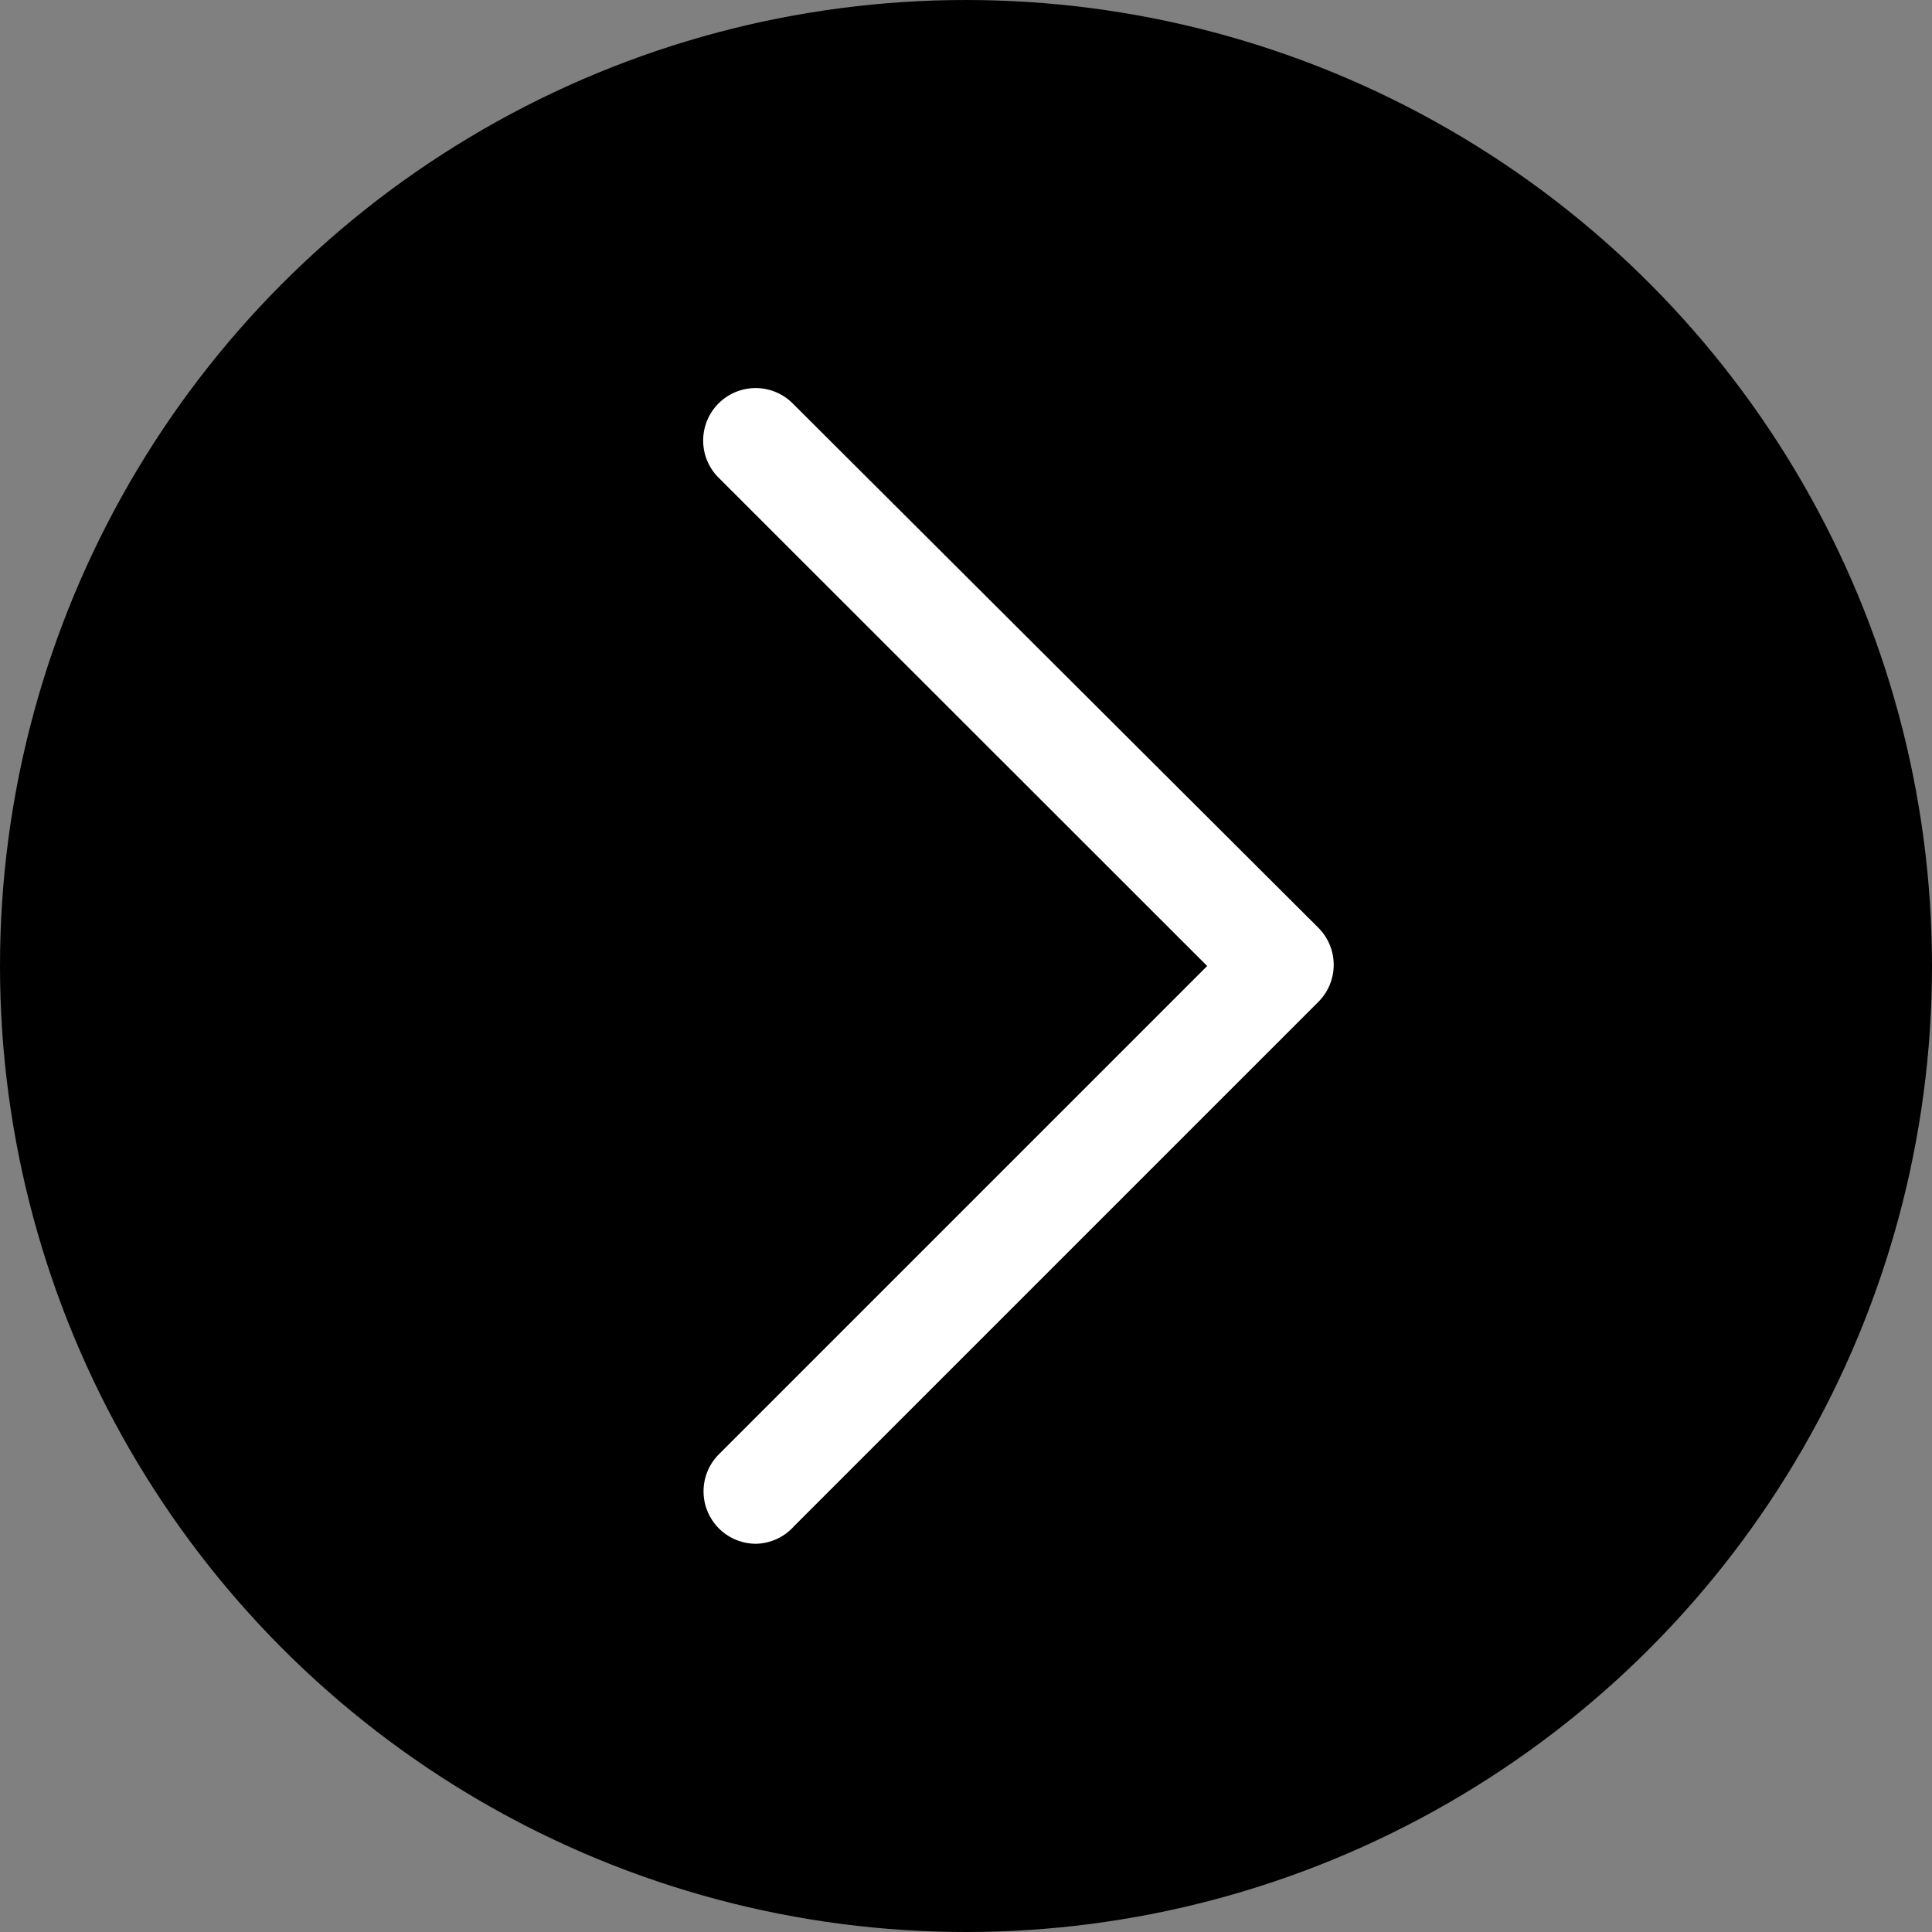
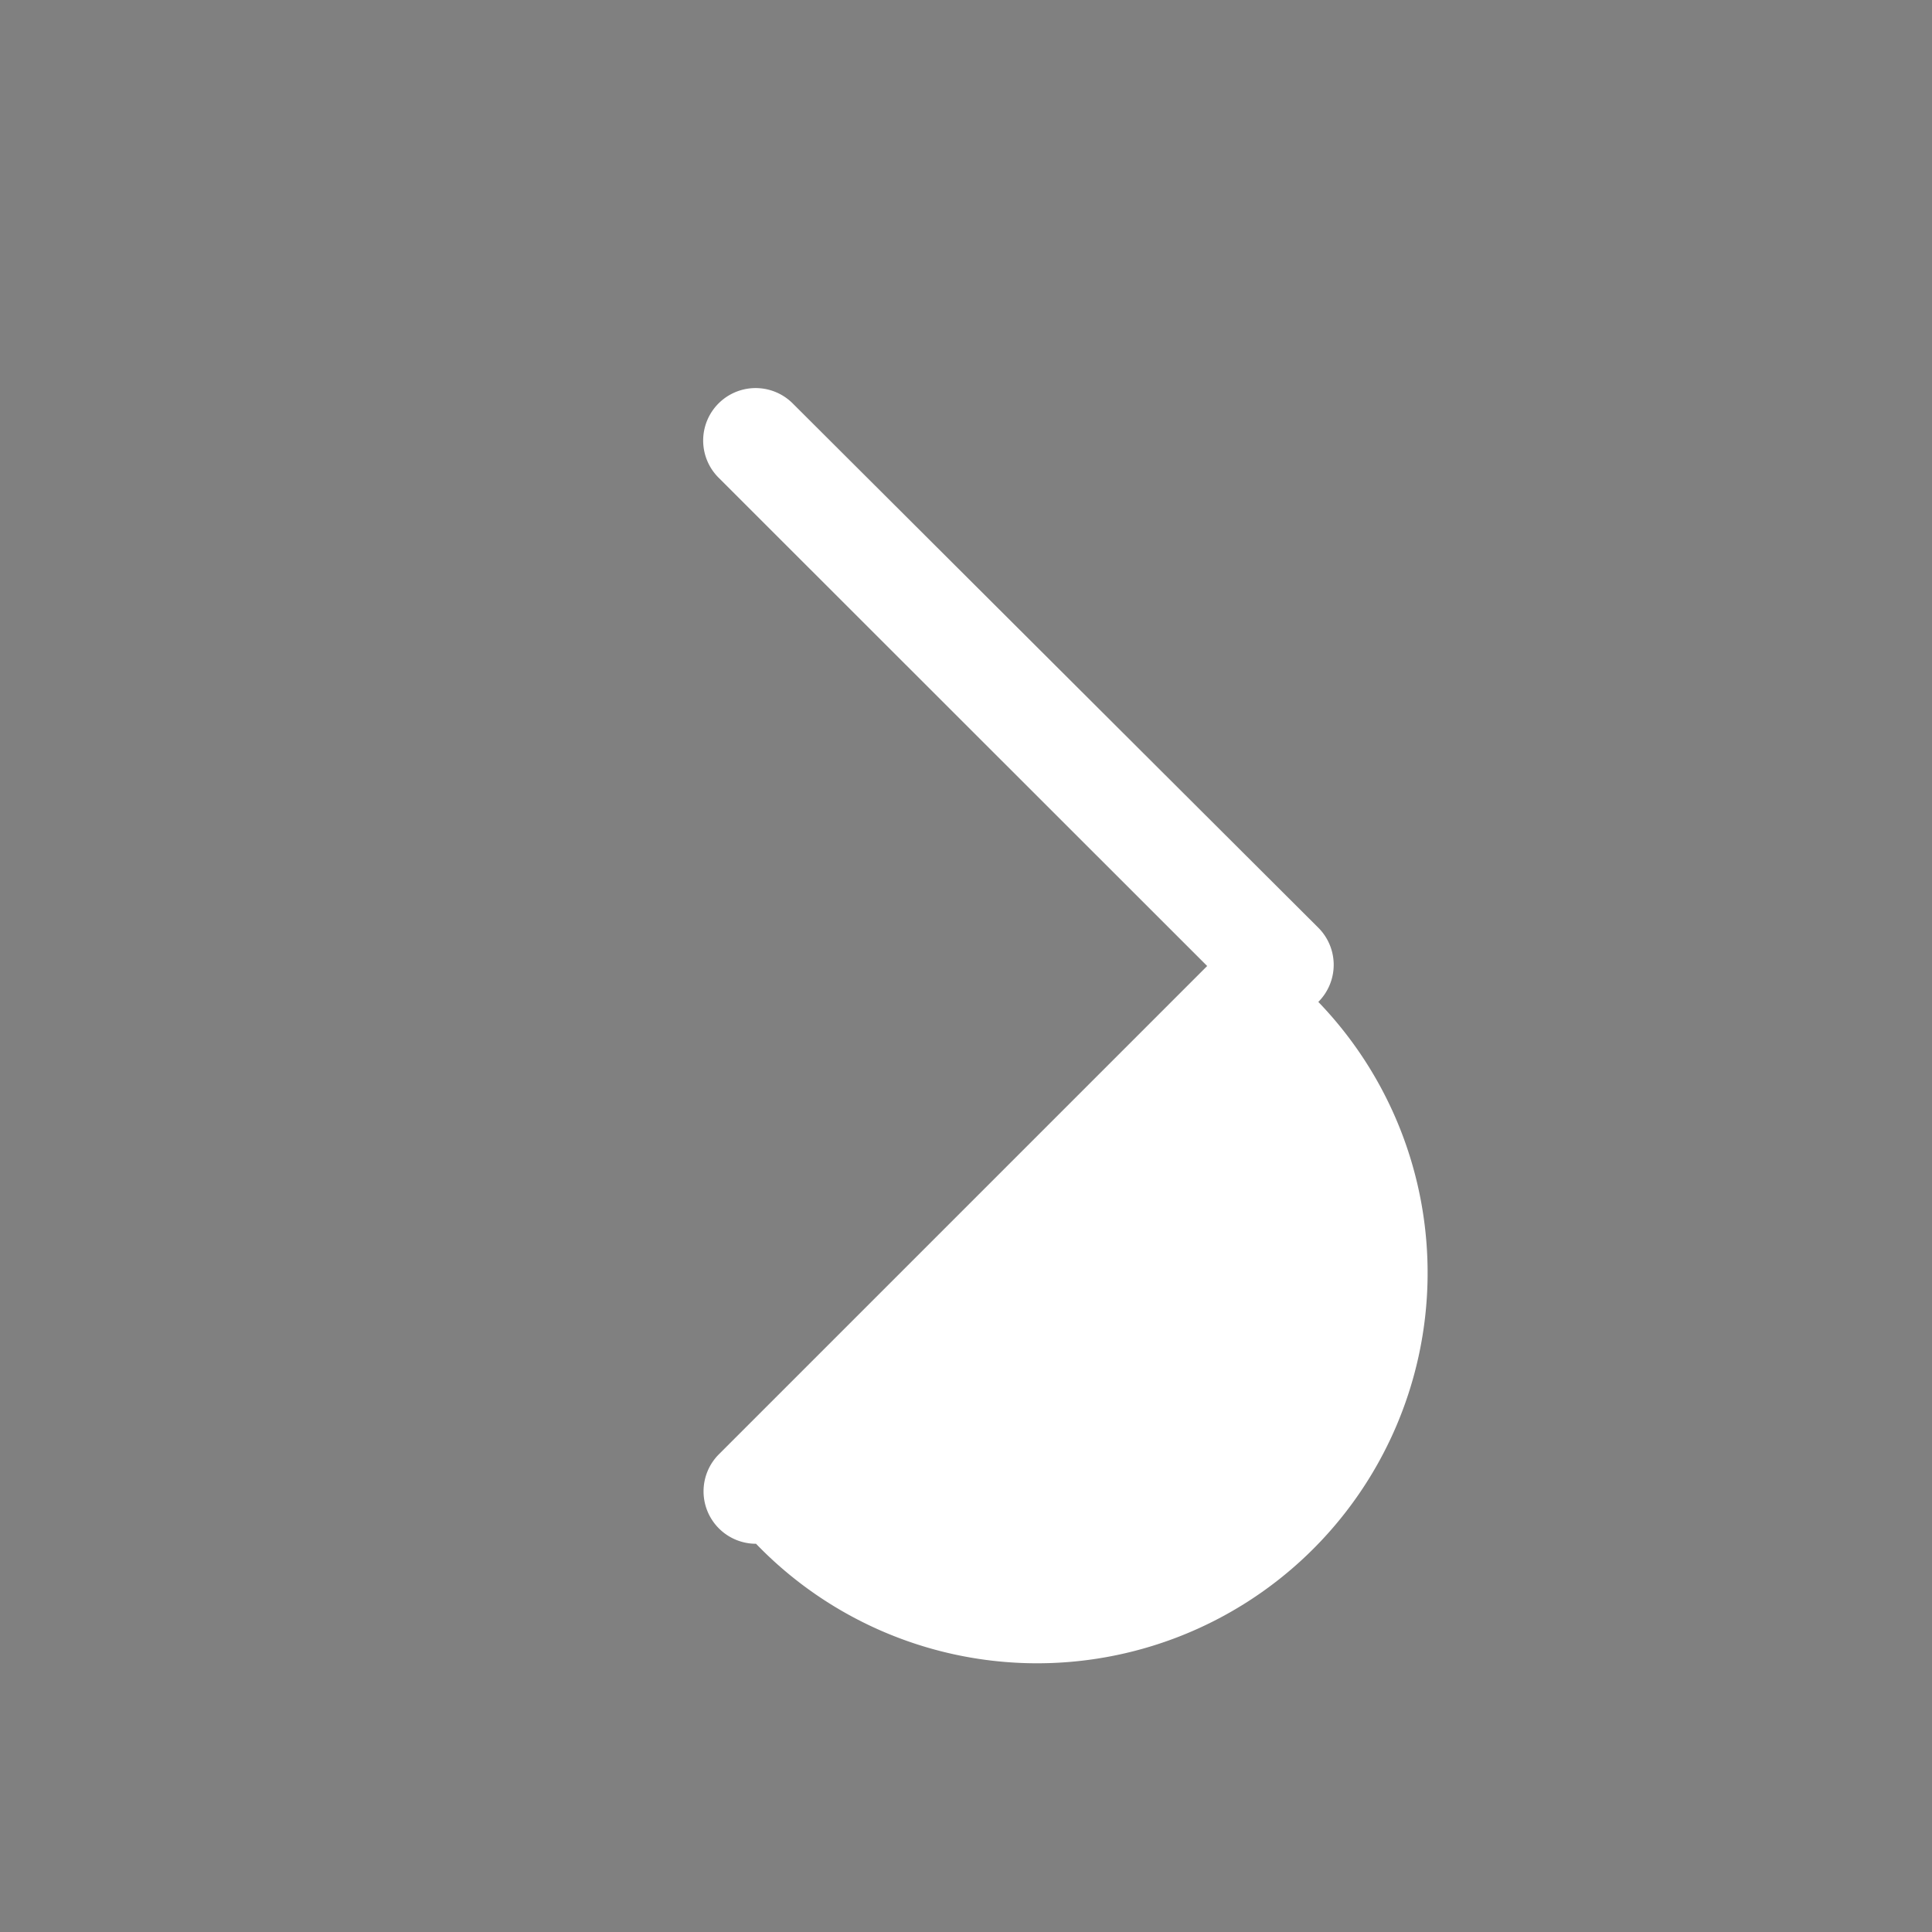
<svg xmlns="http://www.w3.org/2000/svg" viewBox="0 0 73.7 73.7">
  <rect x="0" y="0" width="73.7" height="73.7" fill="#808080" stroke="none" />
  <defs>
    <style>.cls-1{fill:#fff;}</style>
  </defs>
  <g id="レイヤー_2" data-name="レイヤー 2">
    <g id="レイヤー_6のコピー" data-name="レイヤー 6のコピー">
-       <circle cx="36.85" cy="36.85" r="36.85" />
-       <path class="cls-1" d="M28.84,58.89a2,2,0,0,1-1.42-3.41L46.05,36.85,27.41,18.22a2,2,0,0,1,2.83-2.83l20.05,20a2,2,0,0,1,0,2.83l-20,20A2,2,0,0,1,28.84,58.89Z" />
+       <path class="cls-1" d="M28.84,58.89a2,2,0,0,1-1.42-3.41L46.05,36.85,27.41,18.22a2,2,0,0,1,2.83-2.83l20.05,20a2,2,0,0,1,0,2.83A2,2,0,0,1,28.84,58.89Z" />
    </g>
  </g>
</svg>